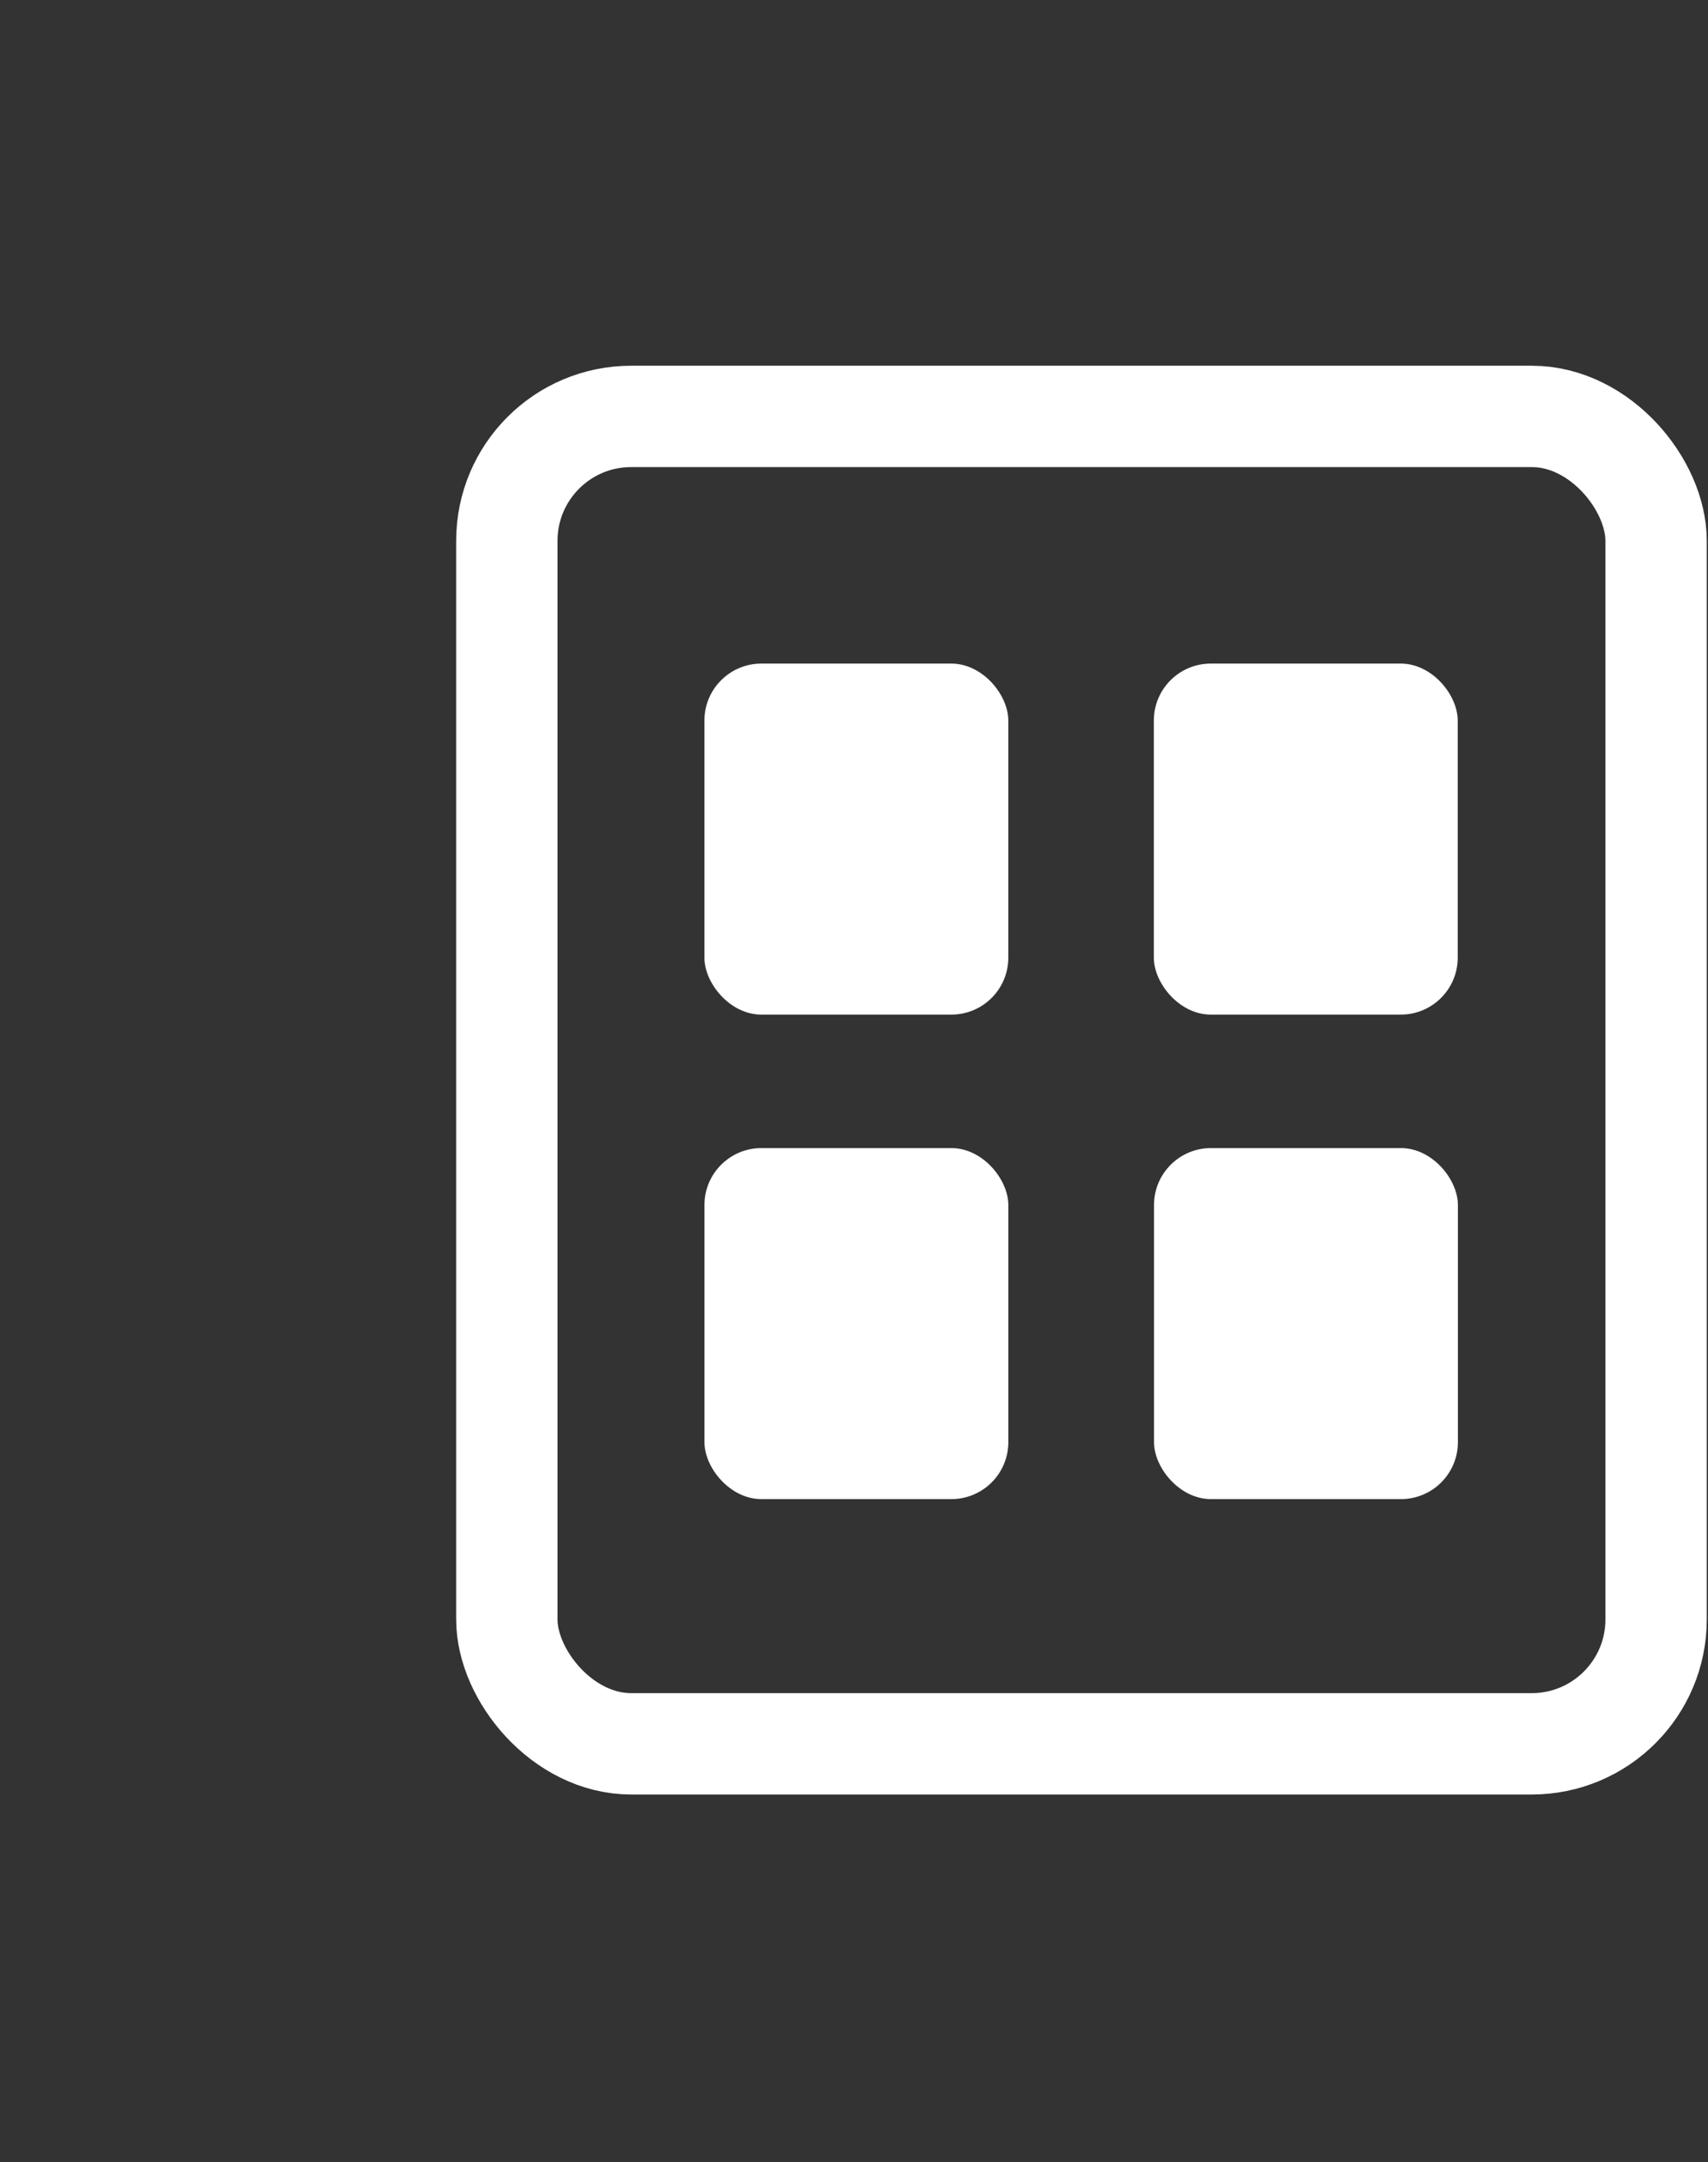
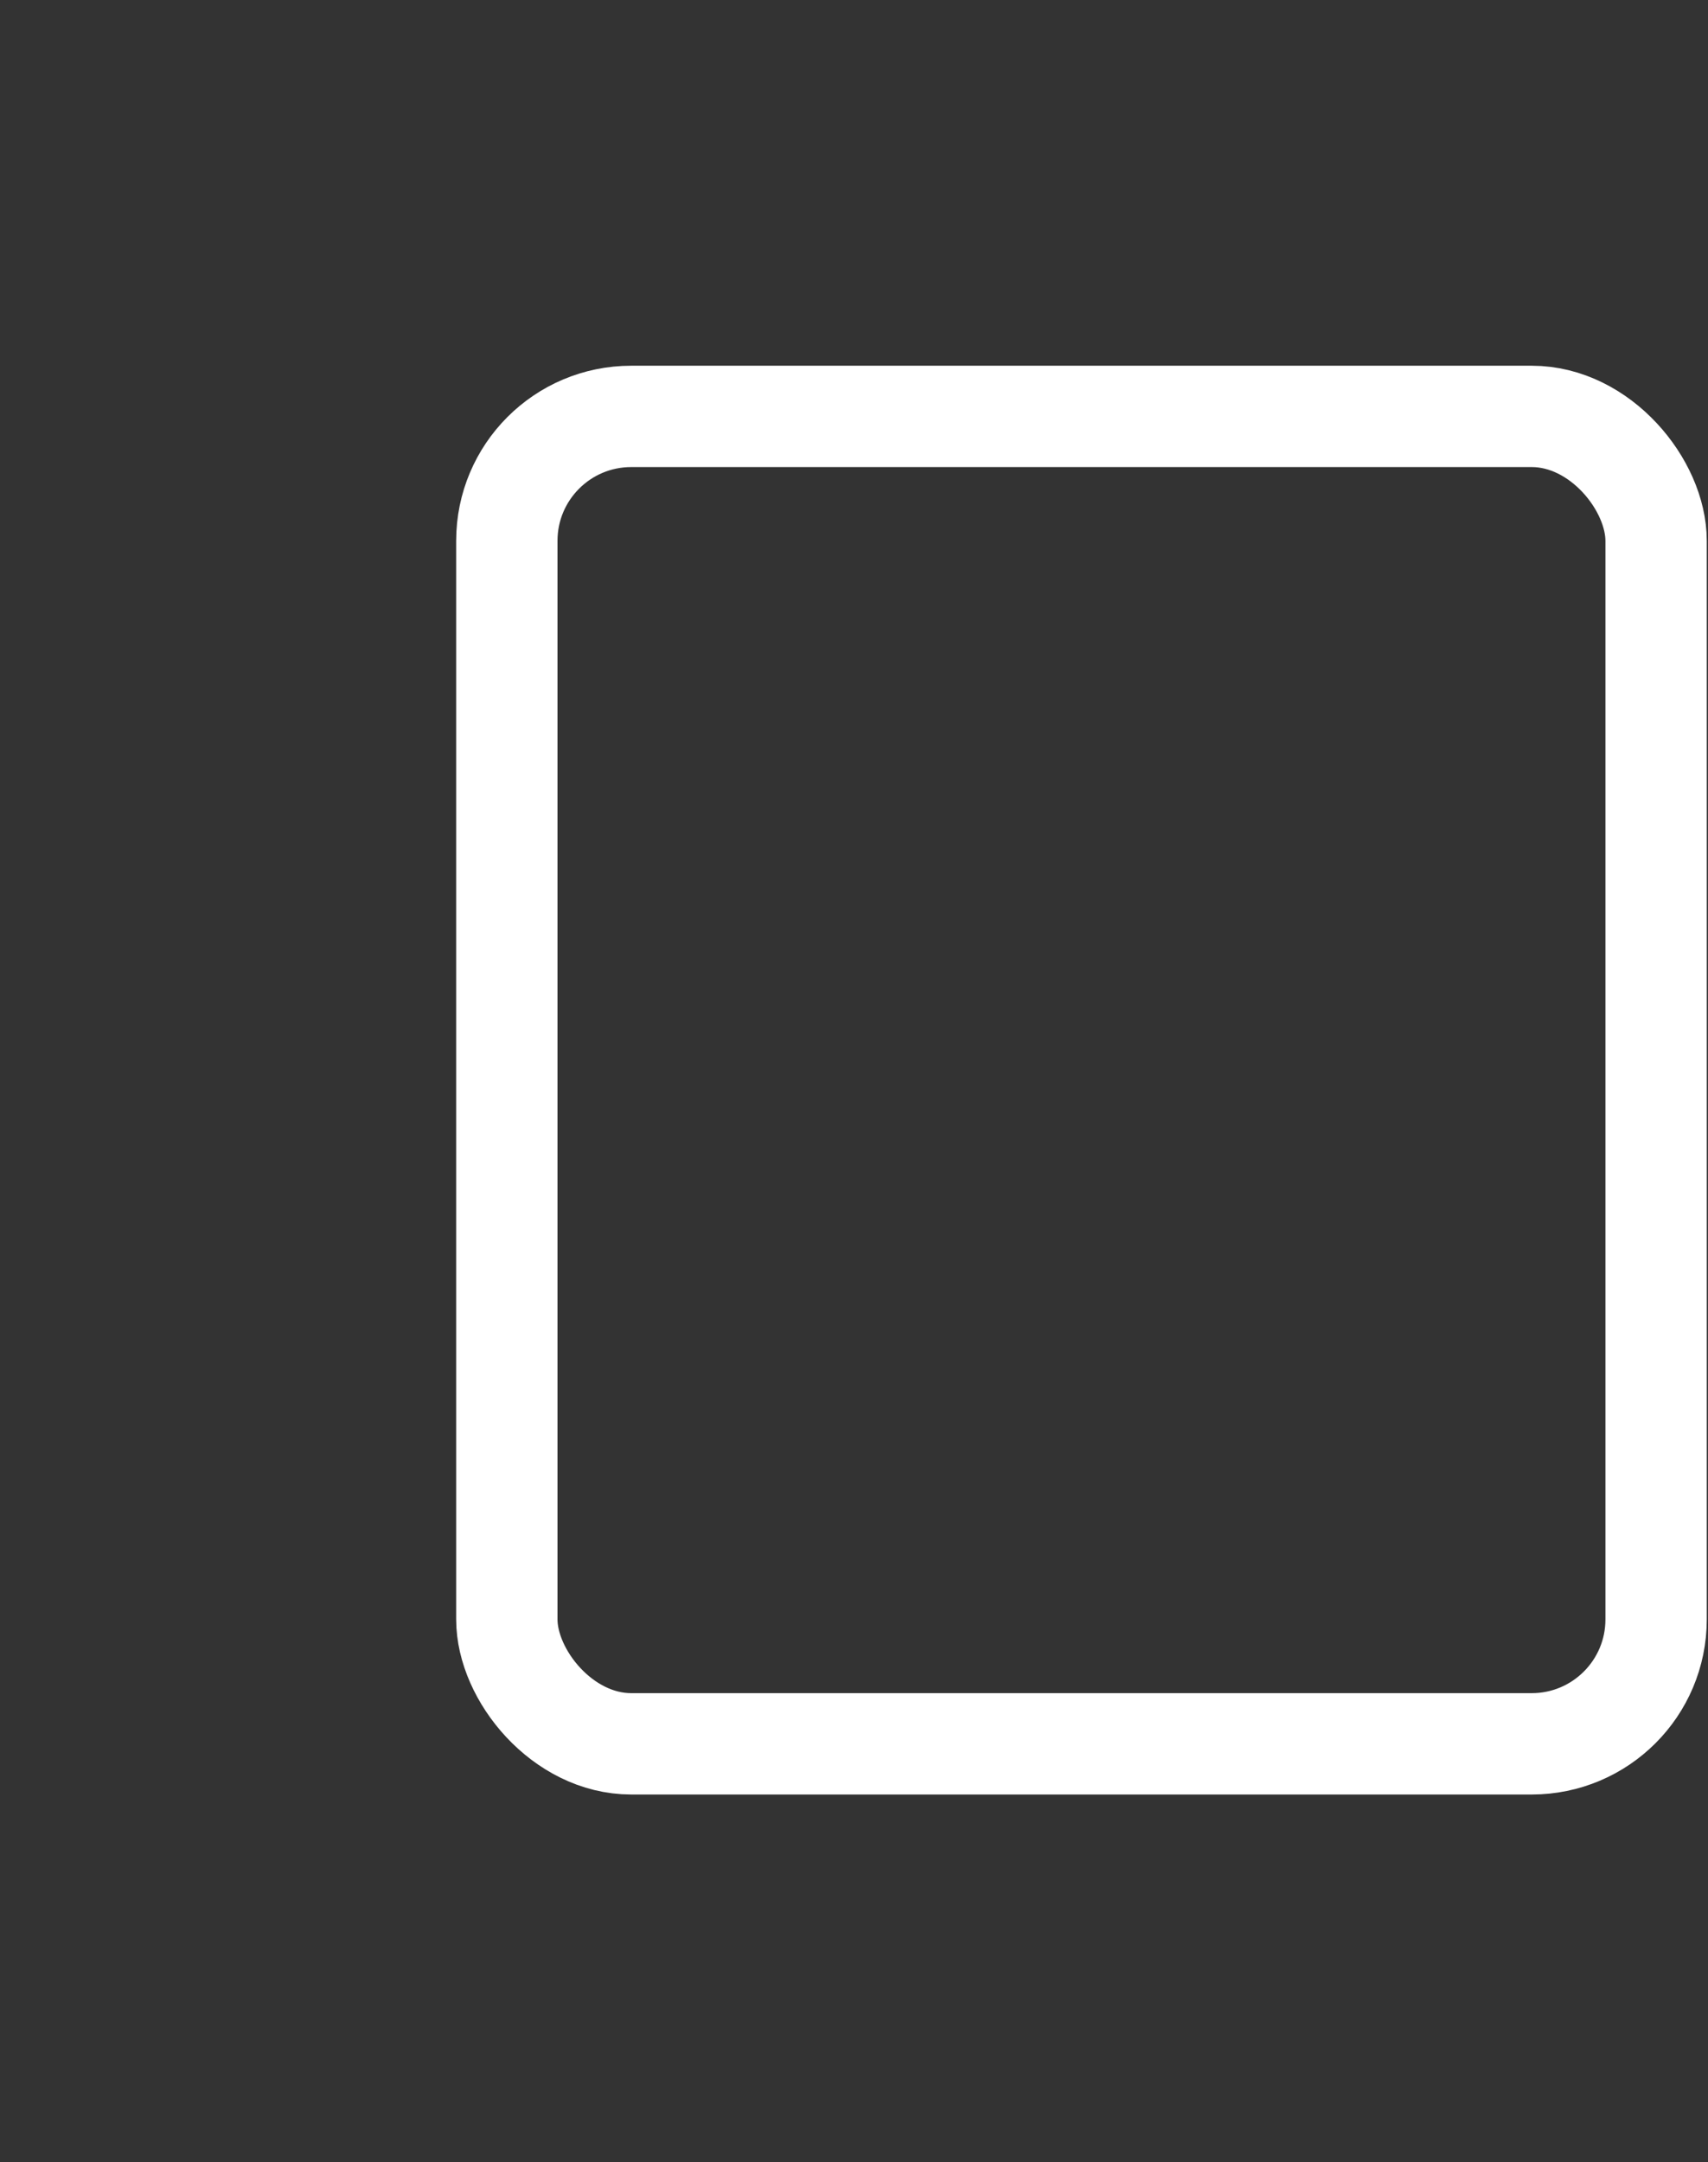
<svg xmlns="http://www.w3.org/2000/svg" id="_8_comics" data-name="8 comics" viewBox="0 0 691.07 874.64">
  <rect x="0" y="0" width="691.07" height="874.64" fill="#333333" stroke="none" />
  <defs>
    <style>.cls-1{fill:#14d074;opacity:0;}.cls-2{fill:#fff;}.cls-3{fill:none;stroke:#fff;stroke-miterlimit:10;stroke-width:41px;}</style>
  </defs>
  <title>comics_2</title>
-   <path class="cls-1" d="M2150,2180.66a435.34,435.34,0,0,0-253.75-81.11c-241.53,0-437.32,195.8-437.32,437.32s195.79,437.32,437.32,437.32a435.33,435.33,0,0,0,253.75-81.1Z" transform="translate(-1458.93 -2099.55)" />
  <g id="Слой_6" data-name="Слой 6">
-     <rect class="cls-2" x="285.01" y="268.45" width="122.96" height="142" rx="23.04" ry="23.04" />
-     <rect class="cls-2" x="285.02" y="464.45" width="122.96" height="142" rx="23.04" ry="23.04" />
-     <rect class="cls-2" x="466.92" y="464.45" width="122.96" height="142" rx="23.04" ry="23.04" />
-     <rect class="cls-2" x="466.85" y="268.45" width="122.96" height="142" rx="23.04" ry="23.04" />
-   </g>
+     </g>
  <rect class="cls-3" x="205.07" y="168.45" width="465" height="537" rx="50.33" ry="50.33" />
</svg>